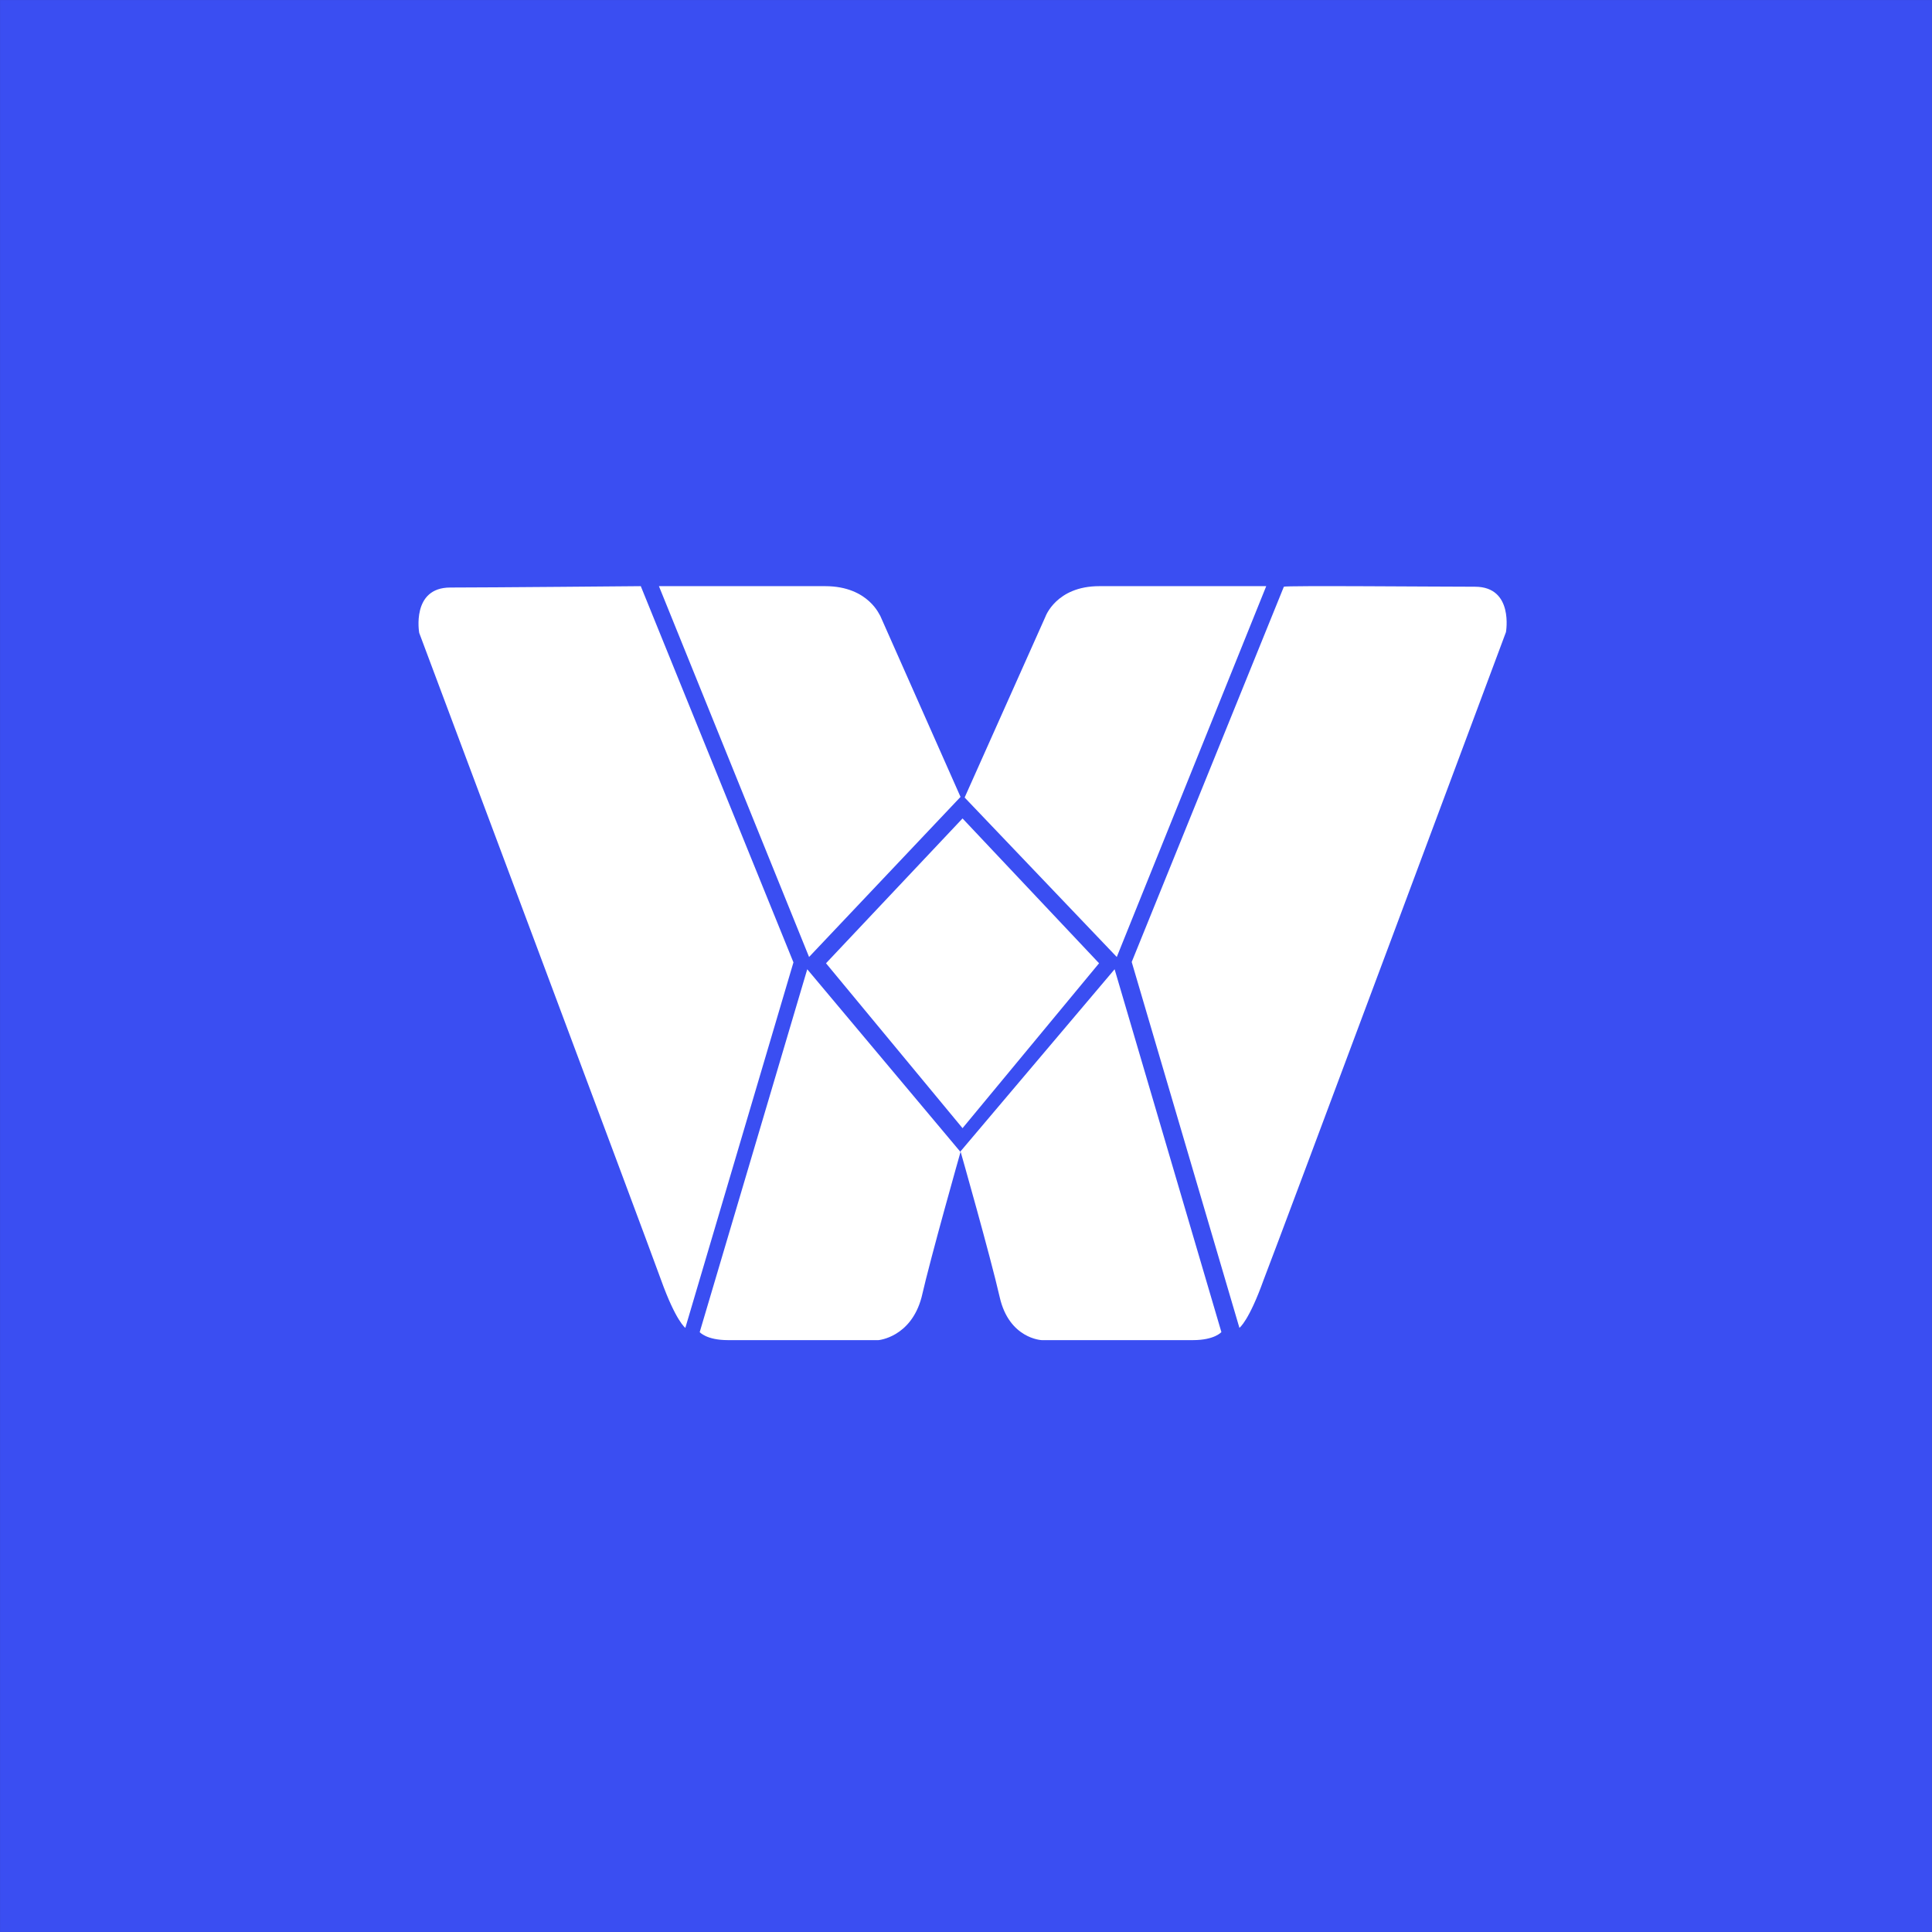
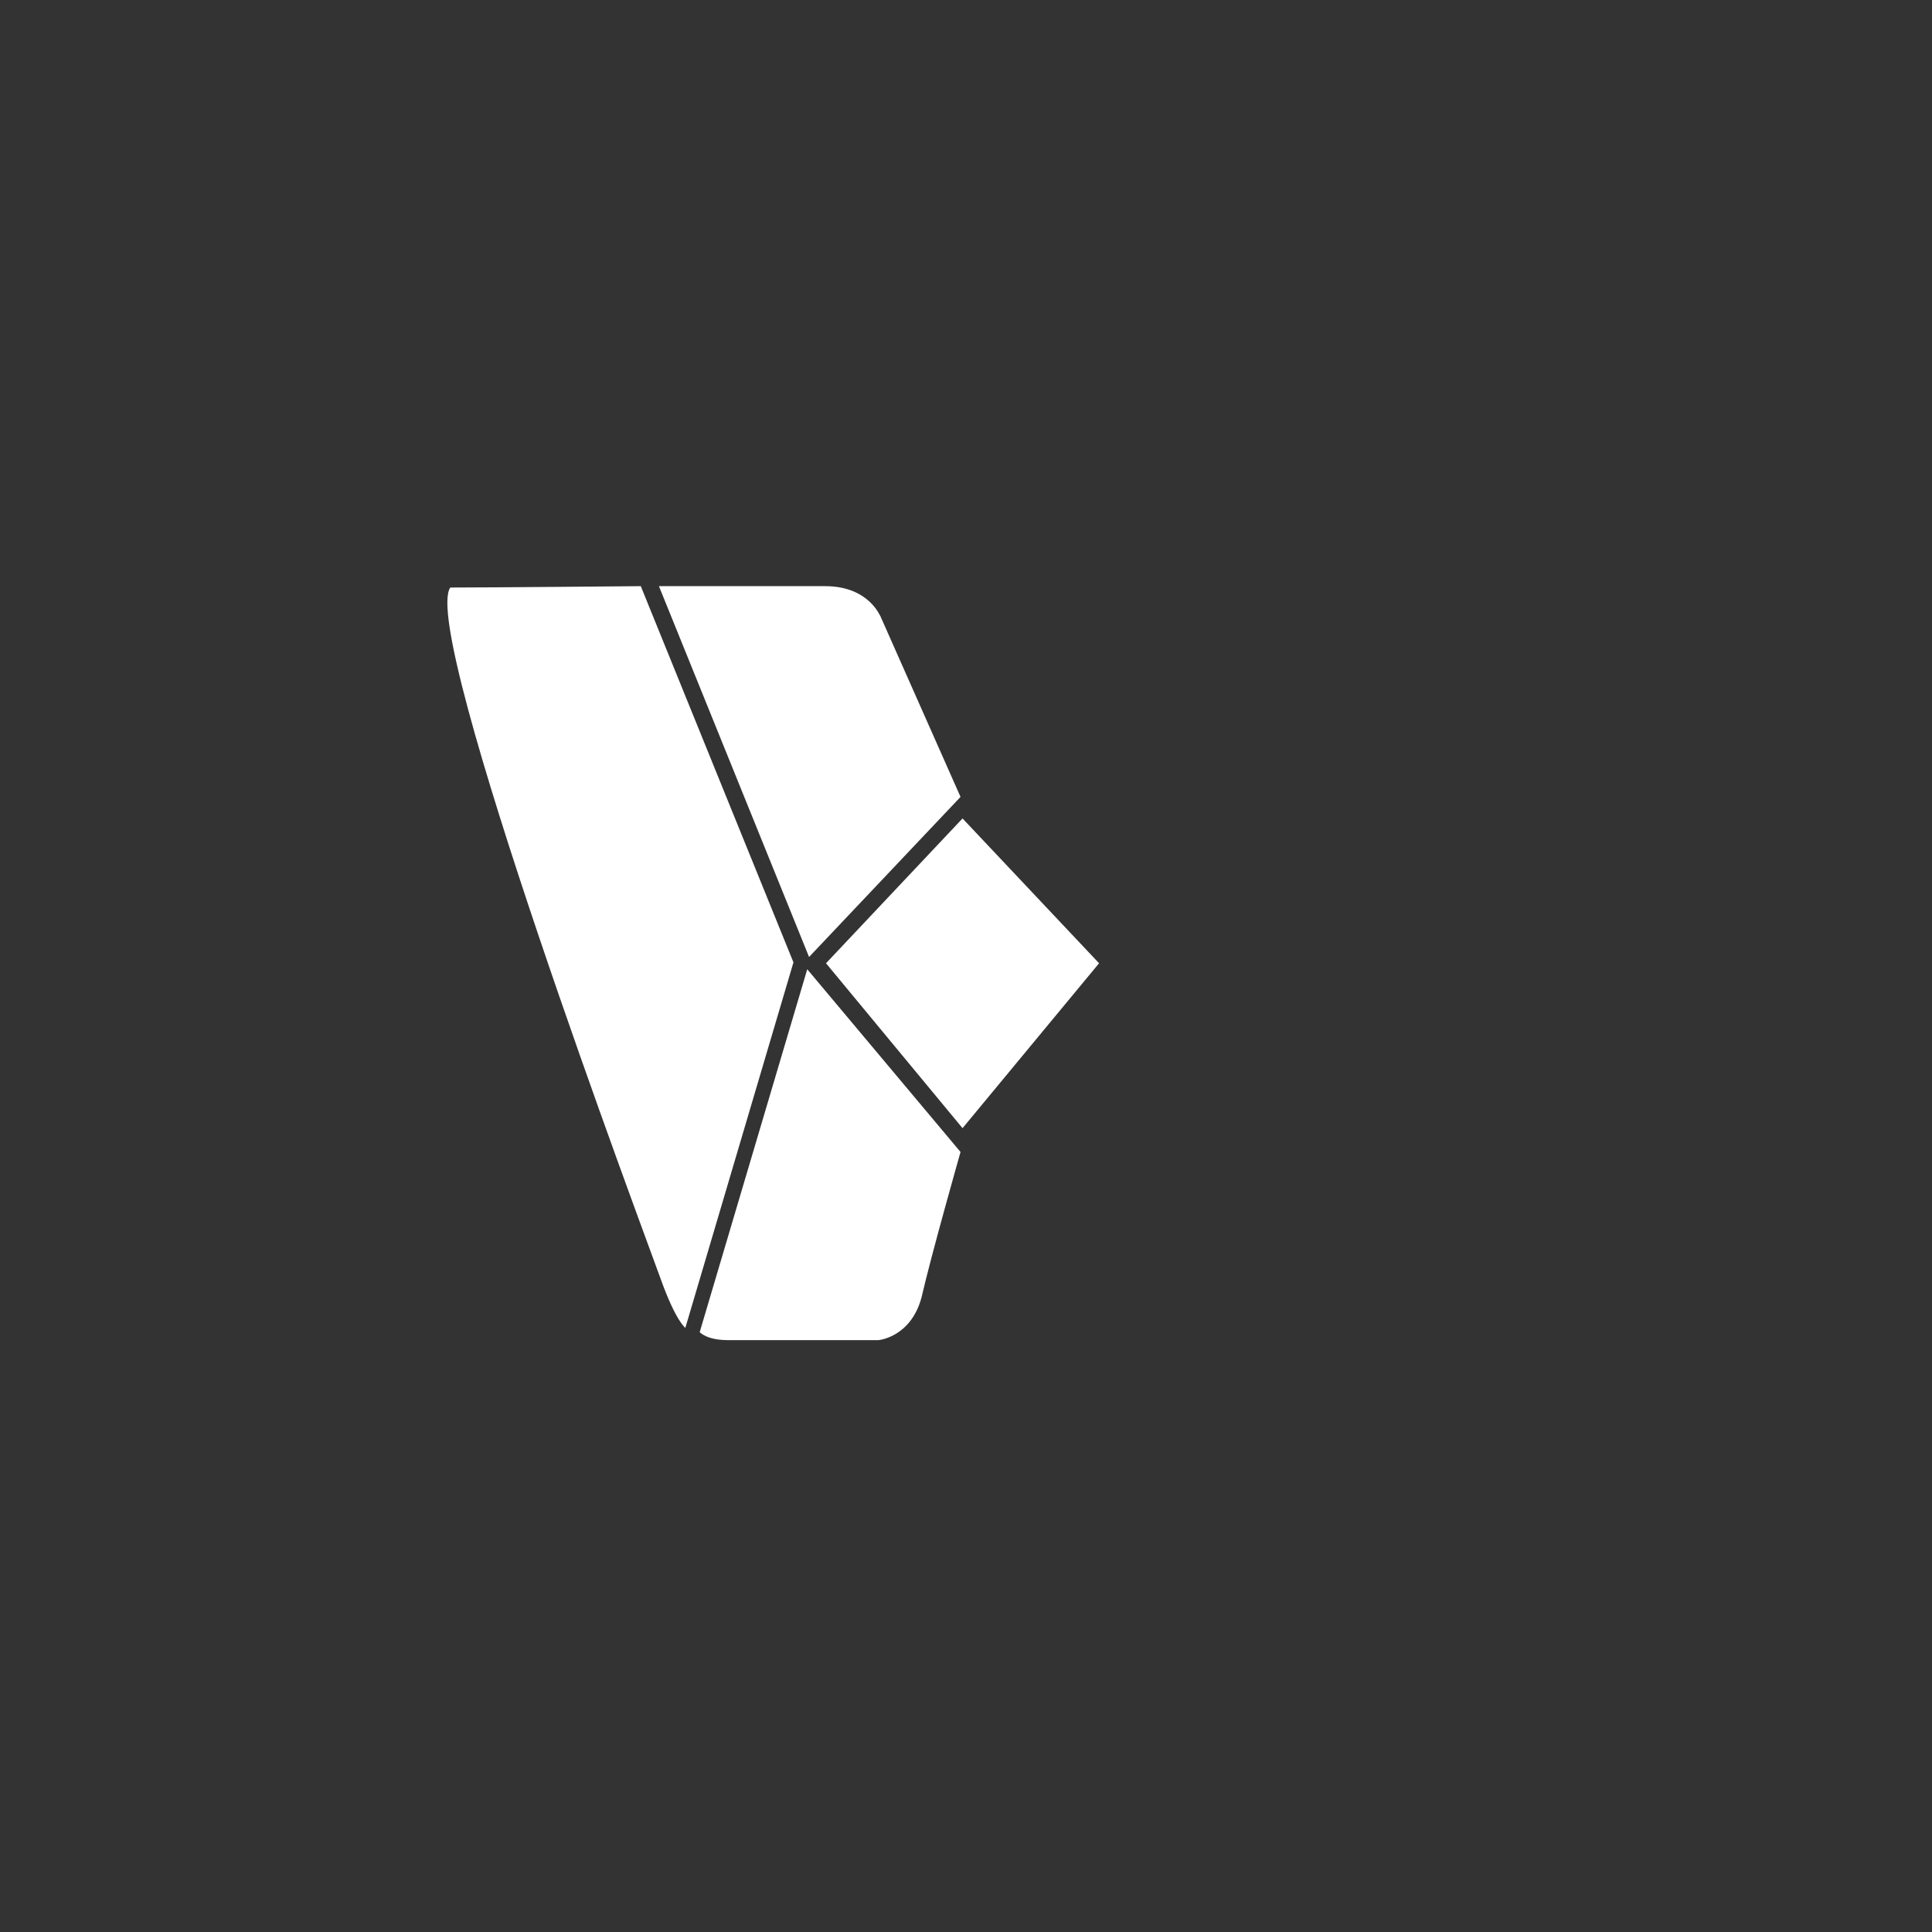
<svg xmlns="http://www.w3.org/2000/svg" width="48" height="48" viewBox="0 0 48 48" fill="none">
  <rect x="0" y="0" width="48" height="48" fill="#333333" stroke="none" />
-   <path d="M1.362 1.362H46.638V46.638H1.362V1.362Z" fill="#3A4EF2" stroke="#3A4EF2" stroke-width="2.723" />
-   <path d="M36.646 14.577C37.616 14.577 37.415 15.705 37.415 15.705C37.415 15.705 31.796 30.767 31.395 31.796C31.027 32.825 30.793 32.99 30.793 32.99L28.117 23.9L31.897 14.577C31.93 14.544 35.676 14.577 36.646 14.577Z" fill="white" />
-   <path d="M15.92 14.563C15.92 14.563 12.16 14.597 11.187 14.597C10.213 14.597 10.415 15.723 10.415 15.723C10.415 15.723 16.054 30.771 16.423 31.798C16.792 32.825 17.027 32.991 17.027 32.991L19.713 23.91L15.92 14.563Z" fill="white" />
+   <path d="M15.92 14.563C15.92 14.563 12.16 14.597 11.187 14.597C10.415 15.723 16.054 30.771 16.423 31.798C16.792 32.825 17.027 32.991 17.027 32.991L19.713 23.91L15.92 14.563Z" fill="white" />
  <path d="M20.056 24.081L17.384 33.096C17.384 33.096 17.551 33.295 18.085 33.295H21.826C21.826 33.295 22.628 33.228 22.895 32.234C23.129 31.207 23.864 28.621 23.864 28.621L20.056 24.081Z" fill="white" />
-   <path d="M27.692 24.081L23.864 28.605C23.864 28.605 24.603 31.199 24.838 32.23C25.073 33.261 25.879 33.295 25.879 33.295H29.64C30.177 33.295 30.345 33.095 30.345 33.095L27.692 24.081Z" fill="white" />
  <path d="M20.5 14.563H16.371L20.101 23.776L23.864 19.799L21.866 15.292C21.866 15.325 21.599 14.563 20.5 14.563Z" fill="white" />
-   <path d="M31.459 14.563H27.311C26.241 14.563 25.973 15.322 25.973 15.322L23.966 19.814L27.746 23.776L31.459 14.563Z" fill="white" />
  <path d="M23.914 20.334L20.522 23.932L23.914 28.029L27.306 23.932L23.914 20.334Z" fill="white" />
</svg>